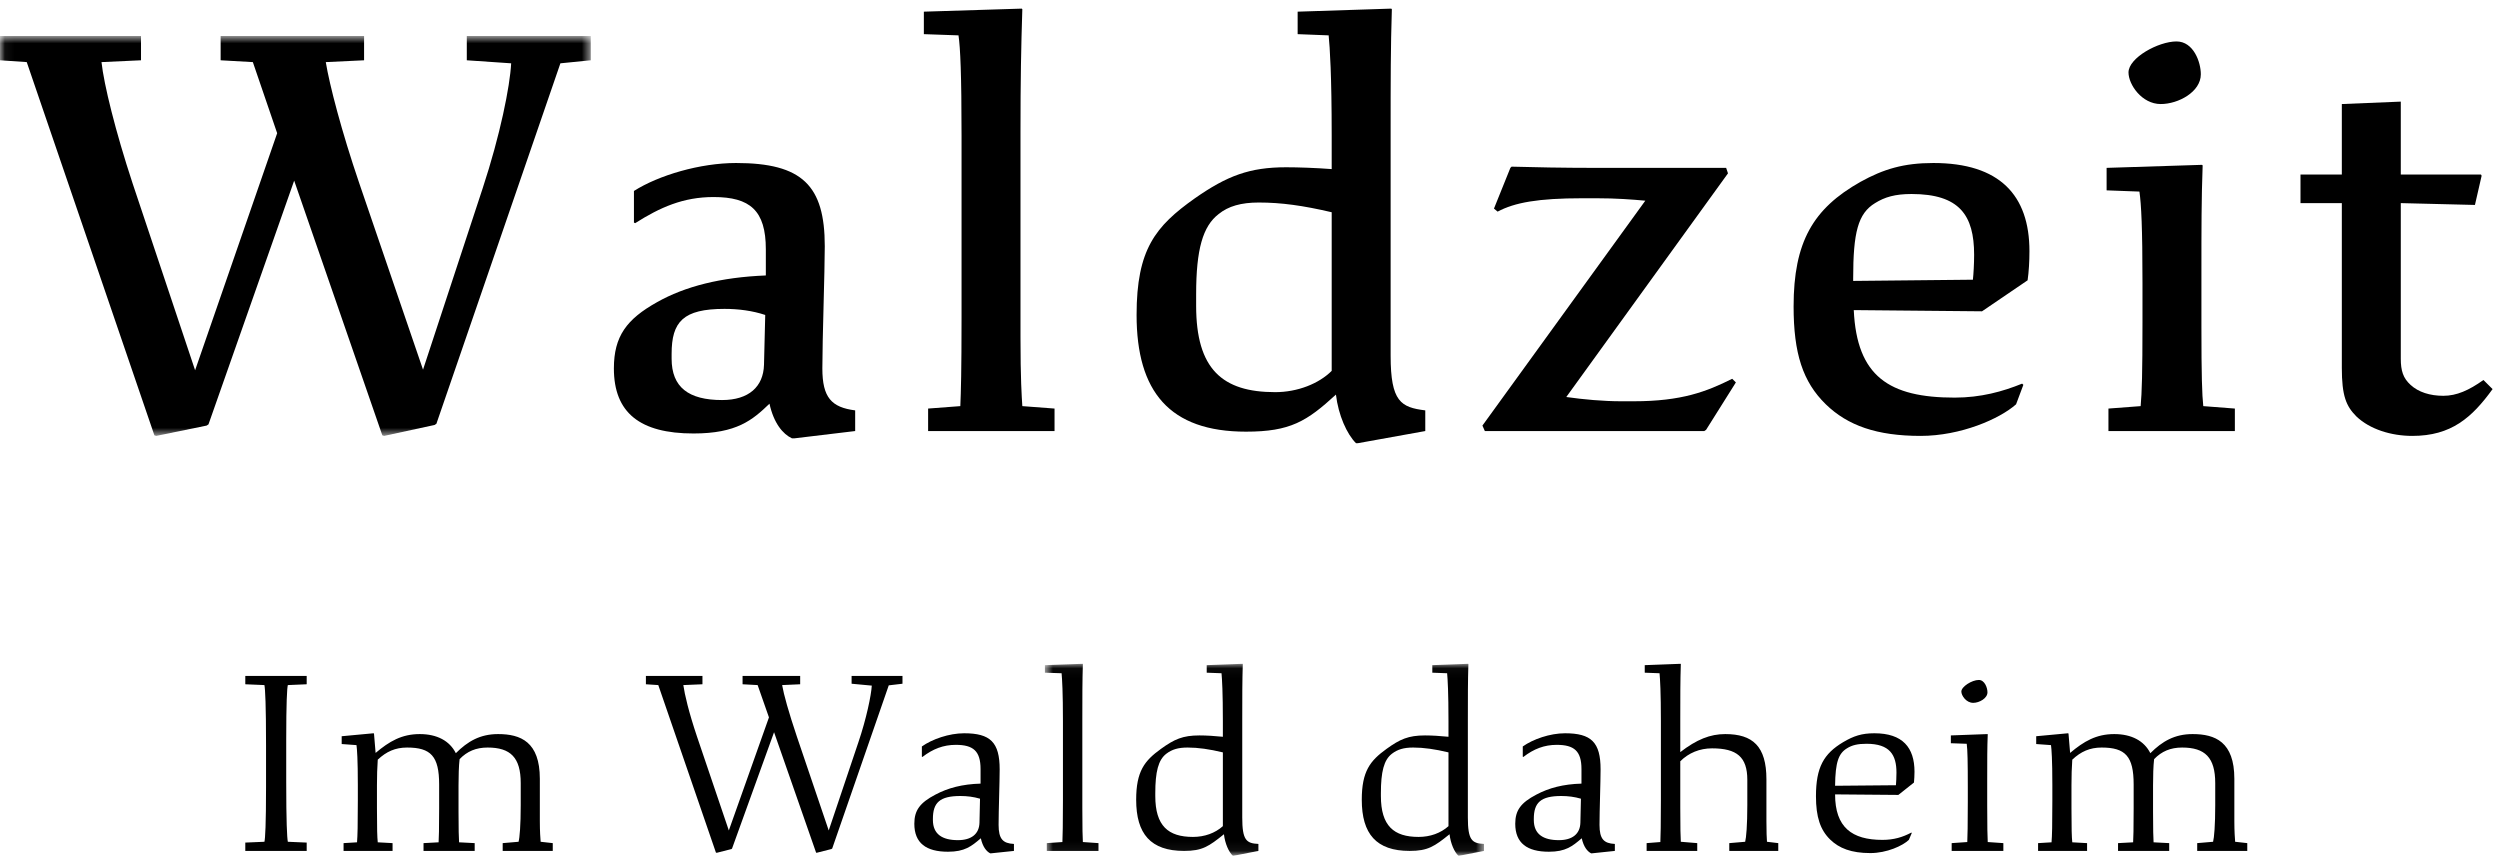
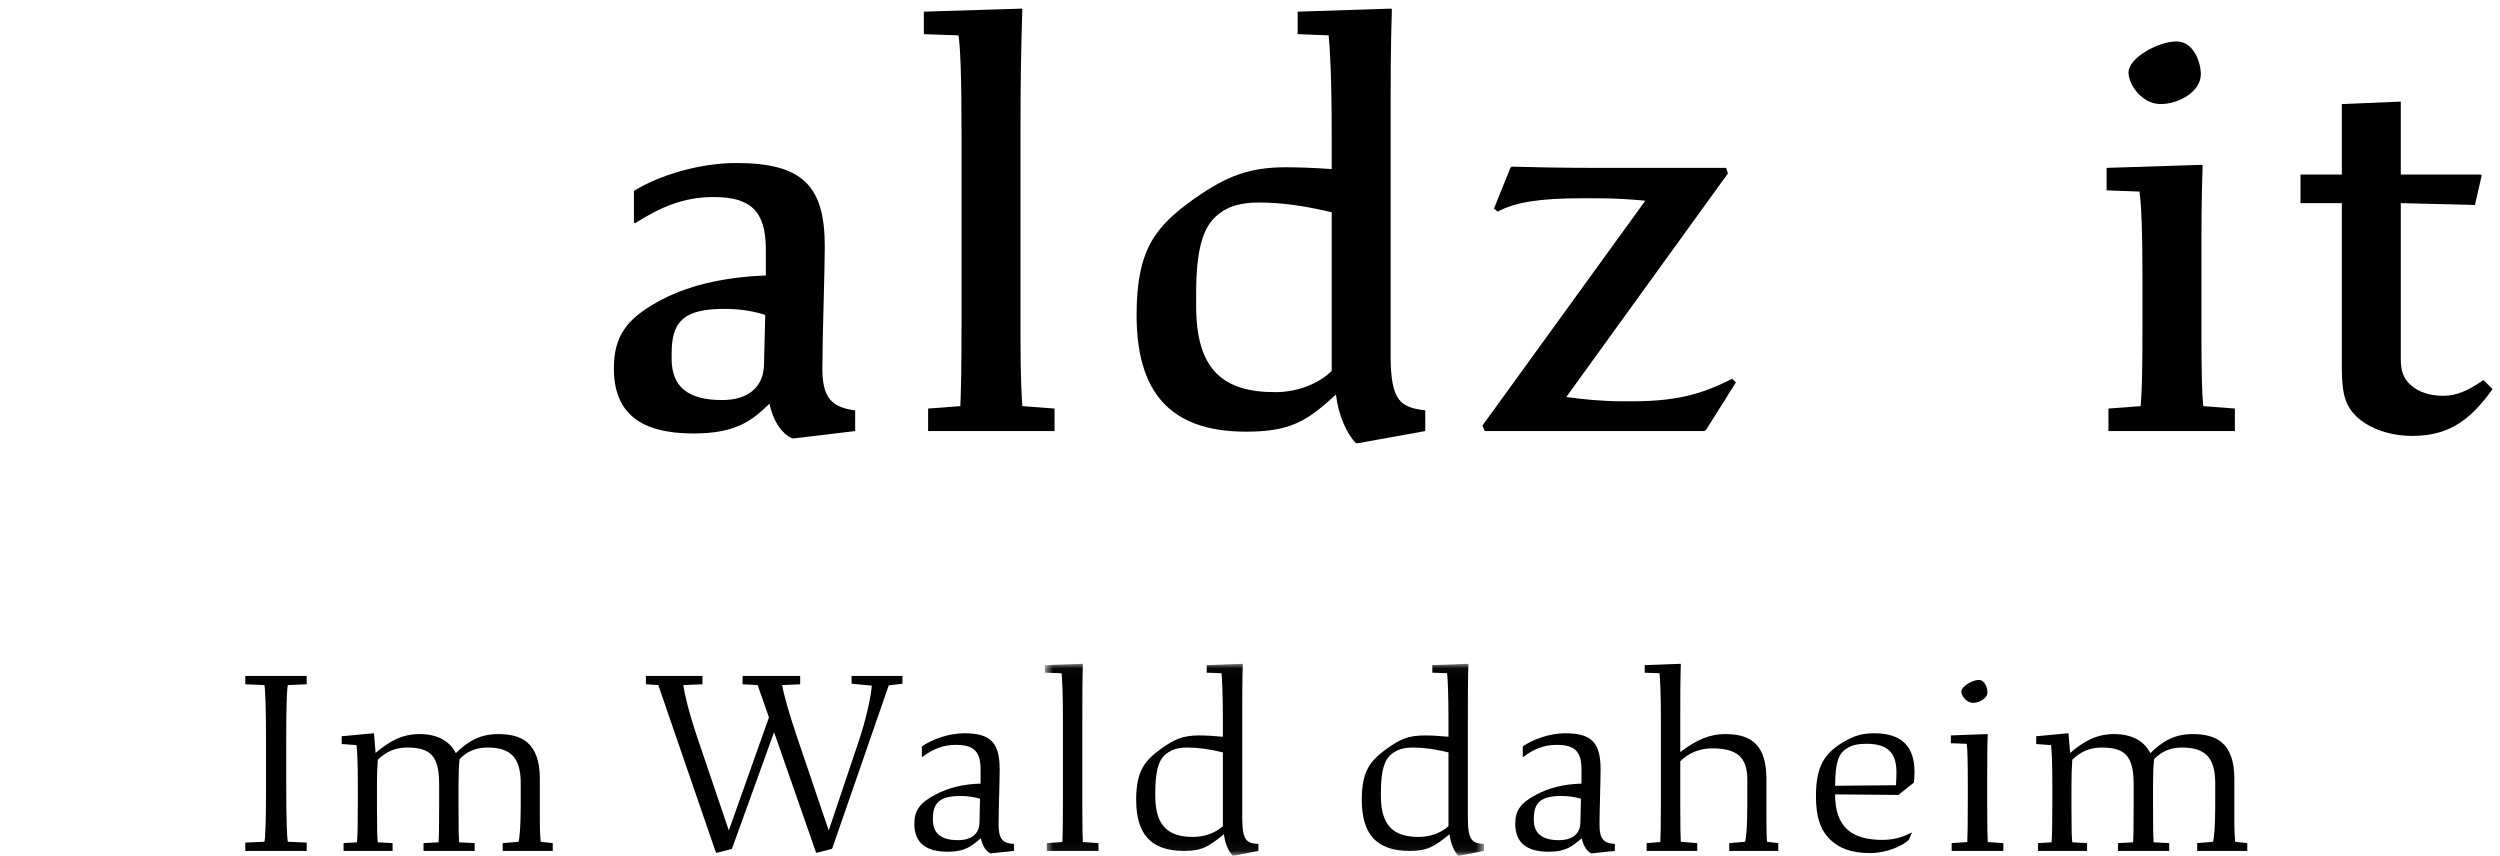
<svg xmlns="http://www.w3.org/2000/svg" xmlns:xlink="http://www.w3.org/1999/xlink" width="260px" height="89px" viewBox="0 0 260 89" version="1.1">
  <defs>
    <polygon id="path-1" points="0.06 0.741 61.441 0.741 61.441 42.334 0.06 42.334" />
    <polygon id="path-3" points="0.67 0.036 46.337 0.036 46.337 19.94 0.67 19.94" />
  </defs>
  <g id="WALDZEIT-LOGO-CLAIM-RGB" stroke="none" stroke-width="1" fill="none" fill-rule="evenodd">
    <g id="Group-3" transform="translate(0, 3)">
      <mask id="mask-2" fill="white">
        <use xlink:href="#path-1" />
      </mask>
      <g id="Clip-2" />
-       <path d="M39.949,42.334 L39.76,42.271 L30.594,15.786 L21.682,41.134 L21.492,41.26 L16.246,42.334 L16.056,42.271 L2.781,3.459 L0,3.27 L0,0.741 L14.665,0.741 L14.665,3.27 L10.556,3.459 C10.809,5.798 12.011,10.665 13.78,16.039 L20.291,35.507 L28.825,10.854 L26.296,3.459 L22.946,3.27 L22.946,0.741 L37.864,0.741 L37.864,3.27 L33.882,3.459 C34.261,5.798 35.525,10.665 37.357,16.039 L43.995,35.445 L50.19,16.607 C52.023,11.044 53.035,5.987 53.161,3.585 L48.547,3.27 L48.547,0.741 L61.441,0.741 L61.441,3.27 L58.281,3.585 L45.386,41.07 L45.197,41.197 L39.949,42.334" id="Fill-1" fill="#000000" mask="url(#mask-2)" />
    </g>
    <path d="M75.095,41.605 C77.877,41.605 79.393,40.215 79.456,37.938 L79.584,32.756 C78.256,32.313 76.801,32.124 75.349,32.124 C71.05,32.124 69.848,33.451 69.848,36.802 L69.848,37.307 C69.848,40.277 71.618,41.605 75.095,41.605 Z M82.618,45.587 L82.364,45.587 C81.415,45.145 80.469,44.008 80.026,41.984 C78.256,43.691 76.612,45.082 72.123,45.082 C66.561,45.082 63.844,42.933 63.844,38.317 C63.844,34.968 65.17,33.197 68.331,31.428 C71.239,29.784 74.97,28.836 79.647,28.647 L79.647,25.929 C79.647,21.884 78.004,20.492 74.209,20.492 C71.05,20.492 68.648,21.567 66.056,23.21 L65.93,23.147 L65.93,19.86 C68.521,18.217 72.82,16.953 76.549,16.953 C83.439,16.953 85.777,19.292 85.777,25.612 C85.777,28.204 85.525,35.284 85.525,38.317 C85.525,41.352 86.474,42.363 88.938,42.68 L88.938,44.829 L82.618,45.587 L82.618,45.587 Z" id="Fill-4" fill="#000000" />
    <path d="M96.524,42.49 L99.874,42.237 C99.938,40.72 100.001,38.571 100.001,33.071 L100.001,14.108 C100.001,7.787 99.874,4.942 99.684,3.678 L96.081,3.552 L96.081,1.213 L106.258,0.896 L106.322,0.96 C106.195,5.006 106.131,8.166 106.131,13.854 L106.131,35.031 C106.131,39.456 106.258,41.226 106.322,42.237 L109.672,42.49 L109.672,44.829 L96.524,44.829 L96.524,42.49" id="Fill-5" fill="#000000" />
    <path d="M132.617,40.784 C134.955,40.784 137.168,39.898 138.496,38.571 L138.496,22.073 C135.525,21.378 133.249,21.062 130.911,21.062 C129.077,21.062 127.749,21.441 126.737,22.263 C125.094,23.526 124.399,25.929 124.399,30.606 L124.399,31.808 C124.399,38.381 127.118,40.784 132.617,40.784 Z M141.215,46.093 L141.024,46.093 C140.075,45.145 139.19,43.185 138.938,41.037 C135.904,43.818 134.197,44.893 129.583,44.893 C121.619,44.893 118.205,40.72 118.205,32.756 C118.205,25.929 120.164,23.526 124.272,20.619 C127.622,18.28 129.962,17.396 133.755,17.396 C135.019,17.396 136.789,17.458 138.496,17.585 L138.496,14.108 C138.496,7.787 138.305,4.942 138.18,3.678 L134.955,3.552 L134.955,1.213 L144.689,0.896 L144.753,0.96 C144.626,5.006 144.626,8.166 144.626,13.854 L144.626,36.991 C144.626,41.795 145.702,42.363 148.229,42.68 L148.229,44.829 L141.215,46.093 L141.215,46.093 Z" id="Fill-6" fill="#000000" />
    <path d="M177.243,44.829 L154.424,44.829 L154.172,44.26 L171.112,20.871 C169.721,20.745 168.078,20.619 166.056,20.619 L164.537,20.619 C159.987,20.619 157.522,21.062 155.752,22.01 L155.372,21.694 L157.079,17.458 L157.204,17.332 C159.354,17.396 162.706,17.458 165.738,17.458 L179.519,17.458 L179.71,18.027 L162.894,41.289 C164.664,41.542 166.75,41.732 168.584,41.732 L169.911,41.732 C174.905,41.732 177.497,40.72 180.149,39.393 L180.531,39.772 L177.433,44.702 L177.243,44.829" id="Fill-7" fill="#000000" />
-     <path d="M192.73,29.216 L205.182,29.089 C205.245,28.52 205.309,27.445 205.309,26.498 C205.309,22.389 203.792,20.177 198.797,20.177 C197.091,20.177 196.017,20.492 195.005,21.124 C193.234,22.199 192.73,24.159 192.73,28.962 L192.73,29.216 Z M199.746,45.334 C195.195,45.334 192.161,44.26 189.884,42.048 C187.483,39.709 186.534,36.738 186.534,31.871 C186.534,25.17 188.557,21.694 193.488,18.913 C195.89,17.585 197.976,16.953 201.073,16.953 C207.964,16.953 211.062,20.303 211.062,26.119 C211.062,27.193 210.998,28.268 210.871,29.152 L206.13,32.376 L192.792,32.25 C193.109,39.14 196.459,41.352 203.286,41.352 C206.005,41.352 208.279,40.72 210.302,39.898 L210.429,40.024 L209.671,42.048 C207.964,43.565 203.917,45.334 199.746,45.334 L199.746,45.334 Z" id="Fill-8" fill="#000000" />
    <path d="M221.364,7.534 C221.364,6.017 224.462,4.31 226.356,4.31 C228.127,4.31 228.886,6.459 228.886,7.724 C228.886,9.557 226.548,10.821 224.714,10.821 C222.755,10.821 221.364,8.798 221.364,7.534 Z M219.278,42.49 L222.628,42.237 C222.755,40.847 222.818,38.76 222.818,33.578 L222.818,29.405 C222.818,23.652 222.691,21.251 222.501,19.924 L219.087,19.797 L219.087,17.458 L229.013,17.143 L229.076,17.206 C228.948,20.745 228.948,23.59 228.948,28.583 L228.948,33.957 C228.948,39.077 229.013,41.037 229.14,42.237 L232.426,42.49 L232.426,44.829 L219.278,44.829 L219.278,42.49 L219.278,42.49 Z" id="Fill-9" fill="#000000" />
    <path d="M245.067,43.312 C243.992,42.237 243.55,41.163 243.55,38.255 L243.55,21.124 L239.251,21.124 L239.251,18.153 L243.55,18.153 L243.55,10.821 L249.682,10.568 L249.682,18.153 L258.024,18.153 L258.089,18.28 L257.394,21.314 L249.682,21.124 L249.682,37.307 C249.682,38.571 249.934,39.33 250.694,40.024 C251.516,40.784 252.716,41.163 254.107,41.163 C255.497,41.163 256.761,40.594 258.278,39.52 L259.228,40.467 C257.078,43.438 254.929,45.334 250.882,45.334 C248.669,45.334 246.459,44.64 245.067,43.312" id="Fill-10" fill="#000000" />
    <path d="M25.511,87.628 L27.499,87.544 C27.583,87.236 27.668,85.696 27.668,81.86 L27.668,77.492 C27.668,73.349 27.583,71.668 27.499,71.248 L25.511,71.164 L25.511,70.296 L31.896,70.296 L31.896,71.164 L29.935,71.248 C29.851,71.557 29.767,73.096 29.767,76.933 L29.767,81.3 C29.767,85.444 29.851,87.124 29.935,87.544 L31.896,87.628 L31.896,88.496 L25.511,88.496 L25.511,87.628" id="Fill-11" fill="#000000" />
    <path d="M40.827,88.496 L35.731,88.496 L35.731,87.685 L37.131,87.6 C37.187,86.9 37.215,85.836 37.215,83.288 L37.215,81.636 C37.215,79.004 37.131,77.884 37.075,77.492 L35.535,77.38 L35.535,76.568 L38.839,76.26 L38.895,76.288 L39.063,78.304 C40.491,77.101 41.779,76.344 43.655,76.344 C45.447,76.344 46.763,77.044 47.407,78.332 C48.639,77.101 49.927,76.344 51.803,76.344 C54.155,76.344 56.143,77.156 56.143,80.992 L56.143,85.388 C56.143,86.508 56.199,87.18 56.227,87.544 L57.487,87.685 L57.487,88.496 L52.279,88.496 L52.279,87.685 L53.931,87.544 C54.043,87.124 54.155,85.836 54.155,83.736 L54.155,81.44 C54.155,78.78 53.091,77.744 50.711,77.744 C49.507,77.744 48.583,78.136 47.799,78.948 C47.715,79.649 47.687,80.712 47.687,81.664 L47.687,84.437 C47.687,86.284 47.715,87.096 47.743,87.6 L49.367,87.685 L49.367,88.496 L44.047,88.496 L44.047,87.685 L45.615,87.6 C45.643,87.124 45.671,86.284 45.671,84.072 L45.671,81.58 C45.671,78.641 44.803,77.744 42.339,77.744 C41.107,77.744 40.183,78.164 39.287,79.004 C39.231,79.76 39.203,80.74 39.203,81.664 L39.203,84.044 C39.203,86.229 39.231,87.068 39.287,87.6 L40.827,87.685 L40.827,88.496" id="Fill-12" fill="#000000" />
    <path d="M84.926,88.692 L84.871,88.664 L80.502,76.149 L76.134,88.244 L76.079,88.3 L74.539,88.692 L74.455,88.664 L68.462,71.248 L67.174,71.164 L67.174,70.296 L73.055,70.296 L73.055,71.164 L71.066,71.248 C71.206,72.228 71.627,74.048 72.495,76.624 L75.798,86.368 L79.971,74.608 L78.794,71.248 L77.227,71.164 L77.227,70.296 L83.218,70.296 L83.218,71.164 L81.342,71.248 C81.51,72.228 82.015,74.048 82.882,76.624 L86.187,86.368 L89.267,77.212 C90.106,74.748 90.61,72.284 90.666,71.304 L88.566,71.108 L88.566,70.296 L93.858,70.296 L93.858,71.108 L92.431,71.276 L86.55,88.244 L86.466,88.3 L84.926,88.692" id="Fill-13" fill="#000000" />
    <path d="M99.626,87.376 C101.026,87.376 101.838,86.732 101.866,85.556 L101.922,83.064 C101.25,82.868 100.578,82.784 99.878,82.784 C97.722,82.784 97.022,83.484 97.022,85.164 L97.022,85.276 C97.022,86.76 98.002,87.376 99.626,87.376 Z M103.042,88.748 L102.986,88.748 C102.594,88.552 102.202,88.076 102.006,87.18 C101.026,88.021 100.326,88.58 98.59,88.58 C96.322,88.58 95.09,87.685 95.09,85.668 C95.09,84.269 95.678,83.484 97.274,82.645 C98.59,81.944 100.074,81.552 101.978,81.496 L101.978,79.984 C101.978,78.108 101.222,77.464 99.402,77.464 C98.114,77.464 97.022,77.884 95.93,78.725 L95.874,78.696 L95.874,77.632 C96.938,76.876 98.702,76.26 100.27,76.26 C102.986,76.26 103.966,77.185 103.966,80.012 C103.966,81.3 103.854,84.353 103.854,85.78 C103.854,87.264 104.302,87.712 105.45,87.769 L105.45,88.496 L103.042,88.748 L103.042,88.748 Z" id="Fill-14" fill="#000000" />
    <g id="Group-19" transform="translate(108, 69)">
      <mask id="mask-4" fill="white">
        <use xlink:href="#path-3" />
      </mask>
      <g id="Clip-16" />
      <path d="M0.866,18.685 L2.49,18.572 C2.518,17.872 2.546,16.809 2.546,14.26 L2.546,6 C2.546,3.004 2.462,1.632 2.406,1.017 L0.67,0.96 L0.67,0.176 L4.59,0.036 L4.618,0.065 C4.562,1.828 4.562,3.397 4.562,5.944 L4.562,15.016 C4.562,17.2 4.59,18.068 4.618,18.572 L6.242,18.685 L6.242,19.496 L0.866,19.496 L0.866,18.685" id="Fill-15" fill="#000000" mask="url(#mask-4)" />
      <path d="M16.07,18.04 C17.273,18.04 18.366,17.649 19.178,16.92 L19.178,9.248 C17.778,8.912 16.602,8.744 15.51,8.744 C14.53,8.744 13.886,8.94 13.298,9.388 C12.458,10.032 12.15,11.264 12.15,13.504 L12.15,13.784 C12.15,16.893 13.494,18.04 16.07,18.04 Z M20.298,20 L20.214,20 C19.793,19.608 19.402,18.74 19.29,17.76 C17.722,19.021 17.05,19.496 15.146,19.496 C11.674,19.496 10.162,17.732 10.162,14.176 C10.162,11.208 11.03,10.116 12.738,8.884 C14.138,7.876 15.006,7.484 16.742,7.484 C17.47,7.484 18.338,7.54 19.178,7.624 L19.178,6 C19.178,3.004 19.094,1.632 19.038,1.017 L17.498,0.96 L17.498,0.176 L21.222,0.036 L21.25,0.065 C21.194,1.828 21.194,3.397 21.194,5.944 L21.194,16.024 C21.194,18.376 21.614,18.712 22.874,18.769 L22.874,19.496 L20.298,20 L20.298,20 Z" id="Fill-17" fill="#000000" mask="url(#mask-4)" />
      <path d="M39.533,18.04 C40.737,18.04 41.829,17.649 42.642,16.92 L42.642,9.248 C41.241,8.912 40.065,8.744 38.974,8.744 C37.993,8.744 37.349,8.94 36.761,9.388 C35.921,10.032 35.613,11.264 35.613,13.504 L35.613,13.784 C35.613,16.893 36.957,18.04 39.533,18.04 Z M43.761,20 L43.677,20 C43.257,19.608 42.865,18.74 42.753,17.76 C41.185,19.021 40.513,19.496 38.608,19.496 C35.137,19.496 33.625,17.732 33.625,14.176 C33.625,11.208 34.493,10.116 36.201,8.884 C37.601,7.876 38.47,7.484 40.205,7.484 C40.933,7.484 41.802,7.54 42.642,7.624 L42.642,6 C42.642,3.004 42.558,1.632 42.501,1.017 L40.961,0.96 L40.961,0.176 L44.685,0.036 L44.713,0.065 C44.657,1.828 44.657,3.397 44.657,5.944 L44.657,16.024 C44.657,18.376 45.077,18.712 46.337,18.769 L46.337,19.496 L43.761,20 L43.761,20 Z" id="Fill-18" fill="#000000" mask="url(#mask-4)" />
    </g>
    <path d="M162.12,87.376 C163.521,87.376 164.333,86.732 164.36,85.556 L164.417,83.064 C163.745,82.868 163.073,82.784 162.373,82.784 C160.217,82.784 159.517,83.484 159.517,85.164 L159.517,85.276 C159.517,86.76 160.497,87.376 162.12,87.376 Z M165.536,88.748 L165.481,88.748 C165.089,88.552 164.696,88.076 164.501,87.18 C163.521,88.021 162.821,88.58 161.085,88.58 C158.817,88.58 157.585,87.685 157.585,85.668 C157.585,84.269 158.173,83.484 159.769,82.645 C161.085,81.944 162.569,81.552 164.473,81.496 L164.473,79.984 C164.473,78.108 163.717,77.464 161.897,77.464 C160.608,77.464 159.517,77.884 158.425,78.725 L158.368,78.696 L158.368,77.632 C159.433,76.876 161.196,76.26 162.765,76.26 C165.481,76.26 166.461,77.185 166.461,80.012 C166.461,81.3 166.349,84.353 166.349,85.78 C166.349,87.264 166.797,87.712 167.944,87.769 L167.944,88.496 L165.536,88.748 L165.536,88.748 Z" id="Fill-20" fill="#000000" />
    <path d="M176.513,88.496 L171.249,88.496 L171.249,87.685 L172.677,87.572 C172.704,86.872 172.733,85.809 172.733,83.26 L172.733,75 C172.733,72.004 172.649,70.632 172.593,70.017 L171.053,69.96 L171.053,69.176 L174.776,69.036 L174.805,69.065 C174.749,70.828 174.749,72.397 174.749,74.944 L174.749,78.22 C176.456,76.904 177.856,76.344 179.425,76.344 C182.28,76.344 183.708,77.605 183.708,81.048 L183.708,85.388 C183.708,86.508 183.737,87.18 183.765,87.544 L184.94,87.685 L184.94,88.496 L179.845,88.496 L179.845,87.685 L181.497,87.544 C181.608,87.124 181.721,85.836 181.721,83.736 L181.721,81.104 C181.721,78.725 180.629,77.828 178.053,77.828 C176.765,77.828 175.616,78.304 174.749,79.172 L174.749,83.988 C174.749,86.172 174.776,87.04 174.805,87.544 L176.513,87.685 L176.513,88.496" id="Fill-21" fill="#000000" />
    <path d="M190.849,81.72 L197.177,81.664 C197.204,81.3 197.232,80.88 197.232,80.348 C197.232,78.5 196.532,77.353 194.124,77.353 C193.2,77.353 192.612,77.492 192.081,77.828 C191.212,78.36 190.876,79.256 190.849,81.72 Z M194.517,88.72 C192.528,88.72 191.269,88.216 190.345,87.32 C189.309,86.313 188.86,84.968 188.86,82.813 C188.86,79.788 189.673,78.388 191.688,77.185 C192.78,76.54 193.62,76.26 194.937,76.26 C197.876,76.26 199.108,77.744 199.108,80.264 C199.108,80.656 199.081,81.076 199.052,81.384 L197.429,82.672 L190.849,82.616 C190.849,86.032 192.585,87.348 195.776,87.348 C196.952,87.348 197.876,87.068 198.772,86.592 L198.829,86.62 L198.521,87.348 C197.876,87.964 196.225,88.72 194.517,88.72 L194.517,88.72 Z" id="Fill-22" fill="#000000" />
    <path d="M203.98,71.92 C203.98,71.416 205.073,70.716 205.801,70.716 C206.389,70.716 206.696,71.5 206.696,72.004 C206.696,72.62 205.856,73.096 205.212,73.096 C204.484,73.096 203.98,72.34 203.98,71.92 Z M202.973,87.685 L204.597,87.572 C204.624,86.9 204.652,85.893 204.652,83.4 L204.652,81.944 C204.652,79.172 204.624,77.996 204.54,77.353 L202.889,77.296 L202.889,76.484 L206.696,76.344 L206.725,76.372 C206.669,77.772 206.669,78.893 206.669,81.328 L206.669,83.736 C206.669,86.061 206.696,87.012 206.725,87.572 L208.349,87.685 L208.349,88.496 L202.973,88.496 L202.973,87.685 L202.973,87.685 Z" id="Fill-23" fill="#000000" />
    <path d="M217.056,88.496 L211.96,88.496 L211.96,87.685 L213.36,87.6 C213.417,86.9 213.444,85.836 213.444,83.288 L213.444,81.636 C213.444,79.004 213.36,77.884 213.304,77.492 L211.765,77.38 L211.765,76.568 L215.068,76.26 L215.124,76.288 L215.292,78.304 C216.72,77.101 218.009,76.344 219.884,76.344 C221.677,76.344 222.992,77.044 223.636,78.332 C224.868,77.101 226.156,76.344 228.032,76.344 C230.384,76.344 232.372,77.156 232.372,80.992 L232.372,85.388 C232.372,86.508 232.429,87.18 232.456,87.544 L233.716,87.685 L233.716,88.496 L228.509,88.496 L228.509,87.685 L230.16,87.544 C230.272,87.124 230.384,85.836 230.384,83.736 L230.384,81.44 C230.384,78.78 229.32,77.744 226.94,77.744 C225.736,77.744 224.813,78.136 224.028,78.948 C223.944,79.649 223.917,80.712 223.917,81.664 L223.917,84.437 C223.917,86.284 223.944,87.096 223.972,87.6 L225.597,87.685 L225.597,88.496 L220.276,88.496 L220.276,87.685 L221.845,87.6 C221.872,87.124 221.9,86.284 221.9,84.072 L221.9,81.58 C221.9,78.641 221.032,77.744 218.568,77.744 C217.337,77.744 216.412,78.164 215.517,79.004 C215.46,79.76 215.433,80.74 215.433,81.664 L215.433,84.044 C215.433,86.229 215.46,87.068 215.517,87.6 L217.056,87.685 L217.056,88.496" id="Fill-24" fill="#000000" />
  </g>
</svg>